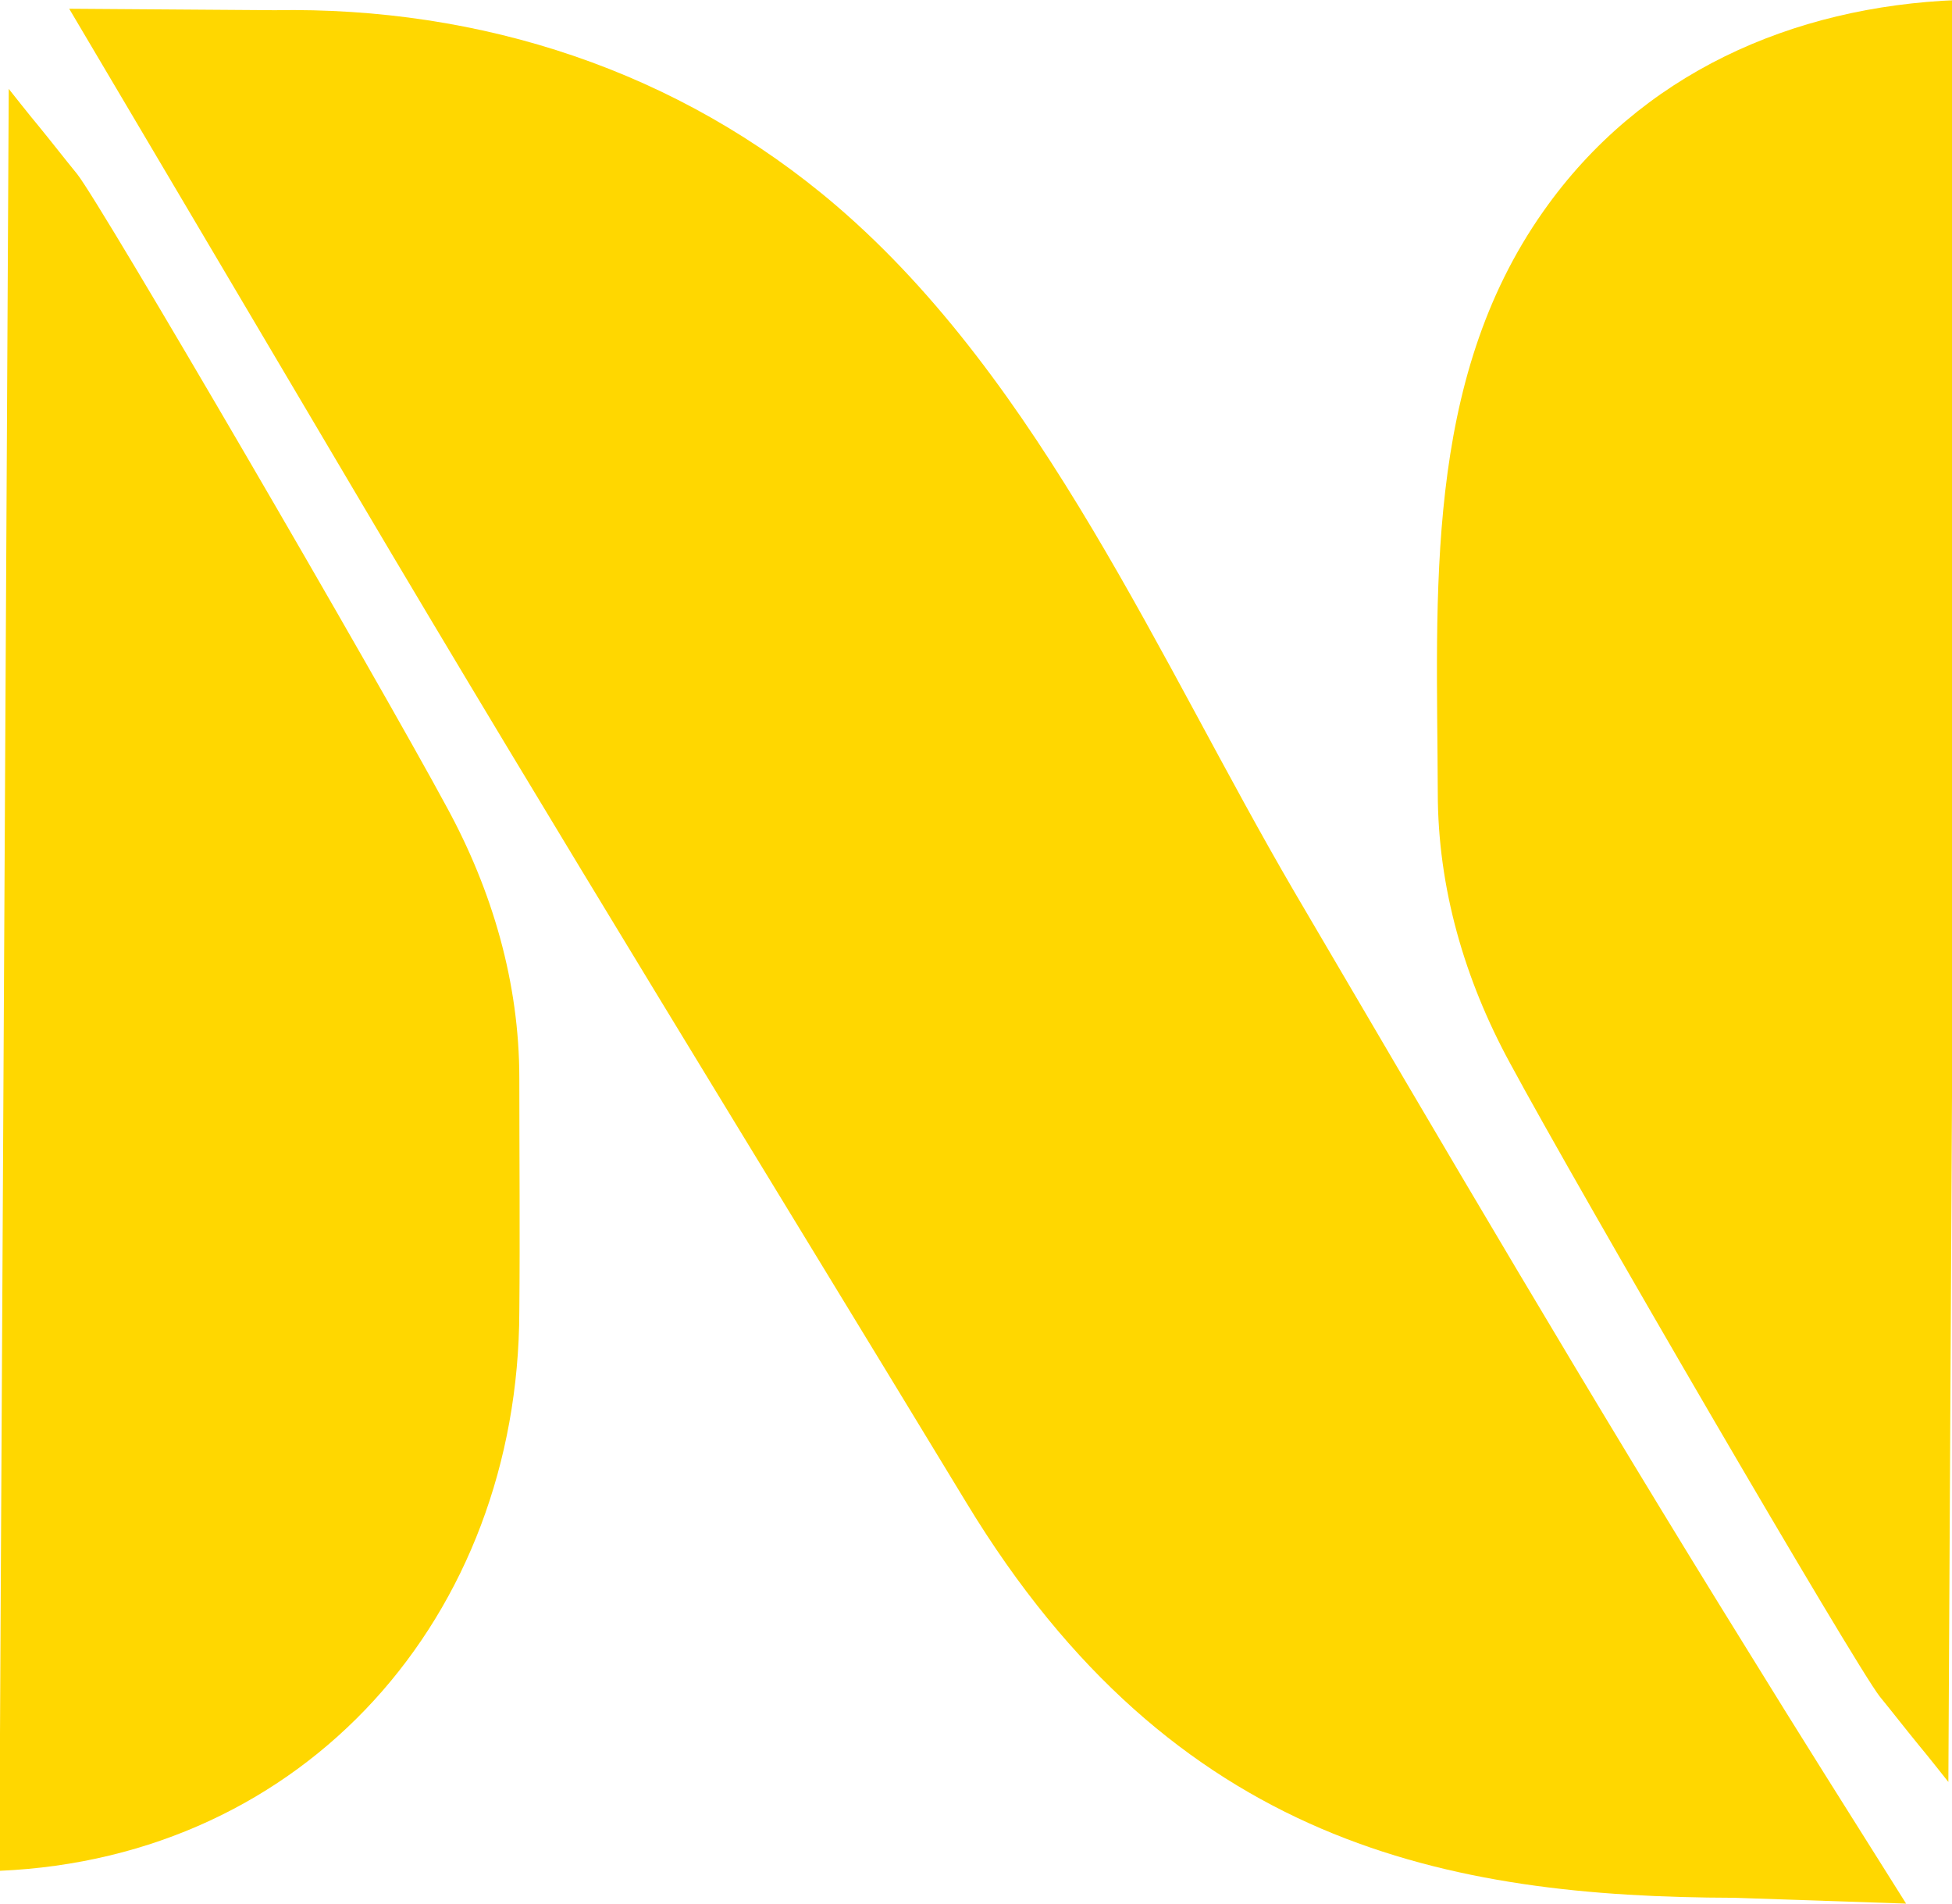
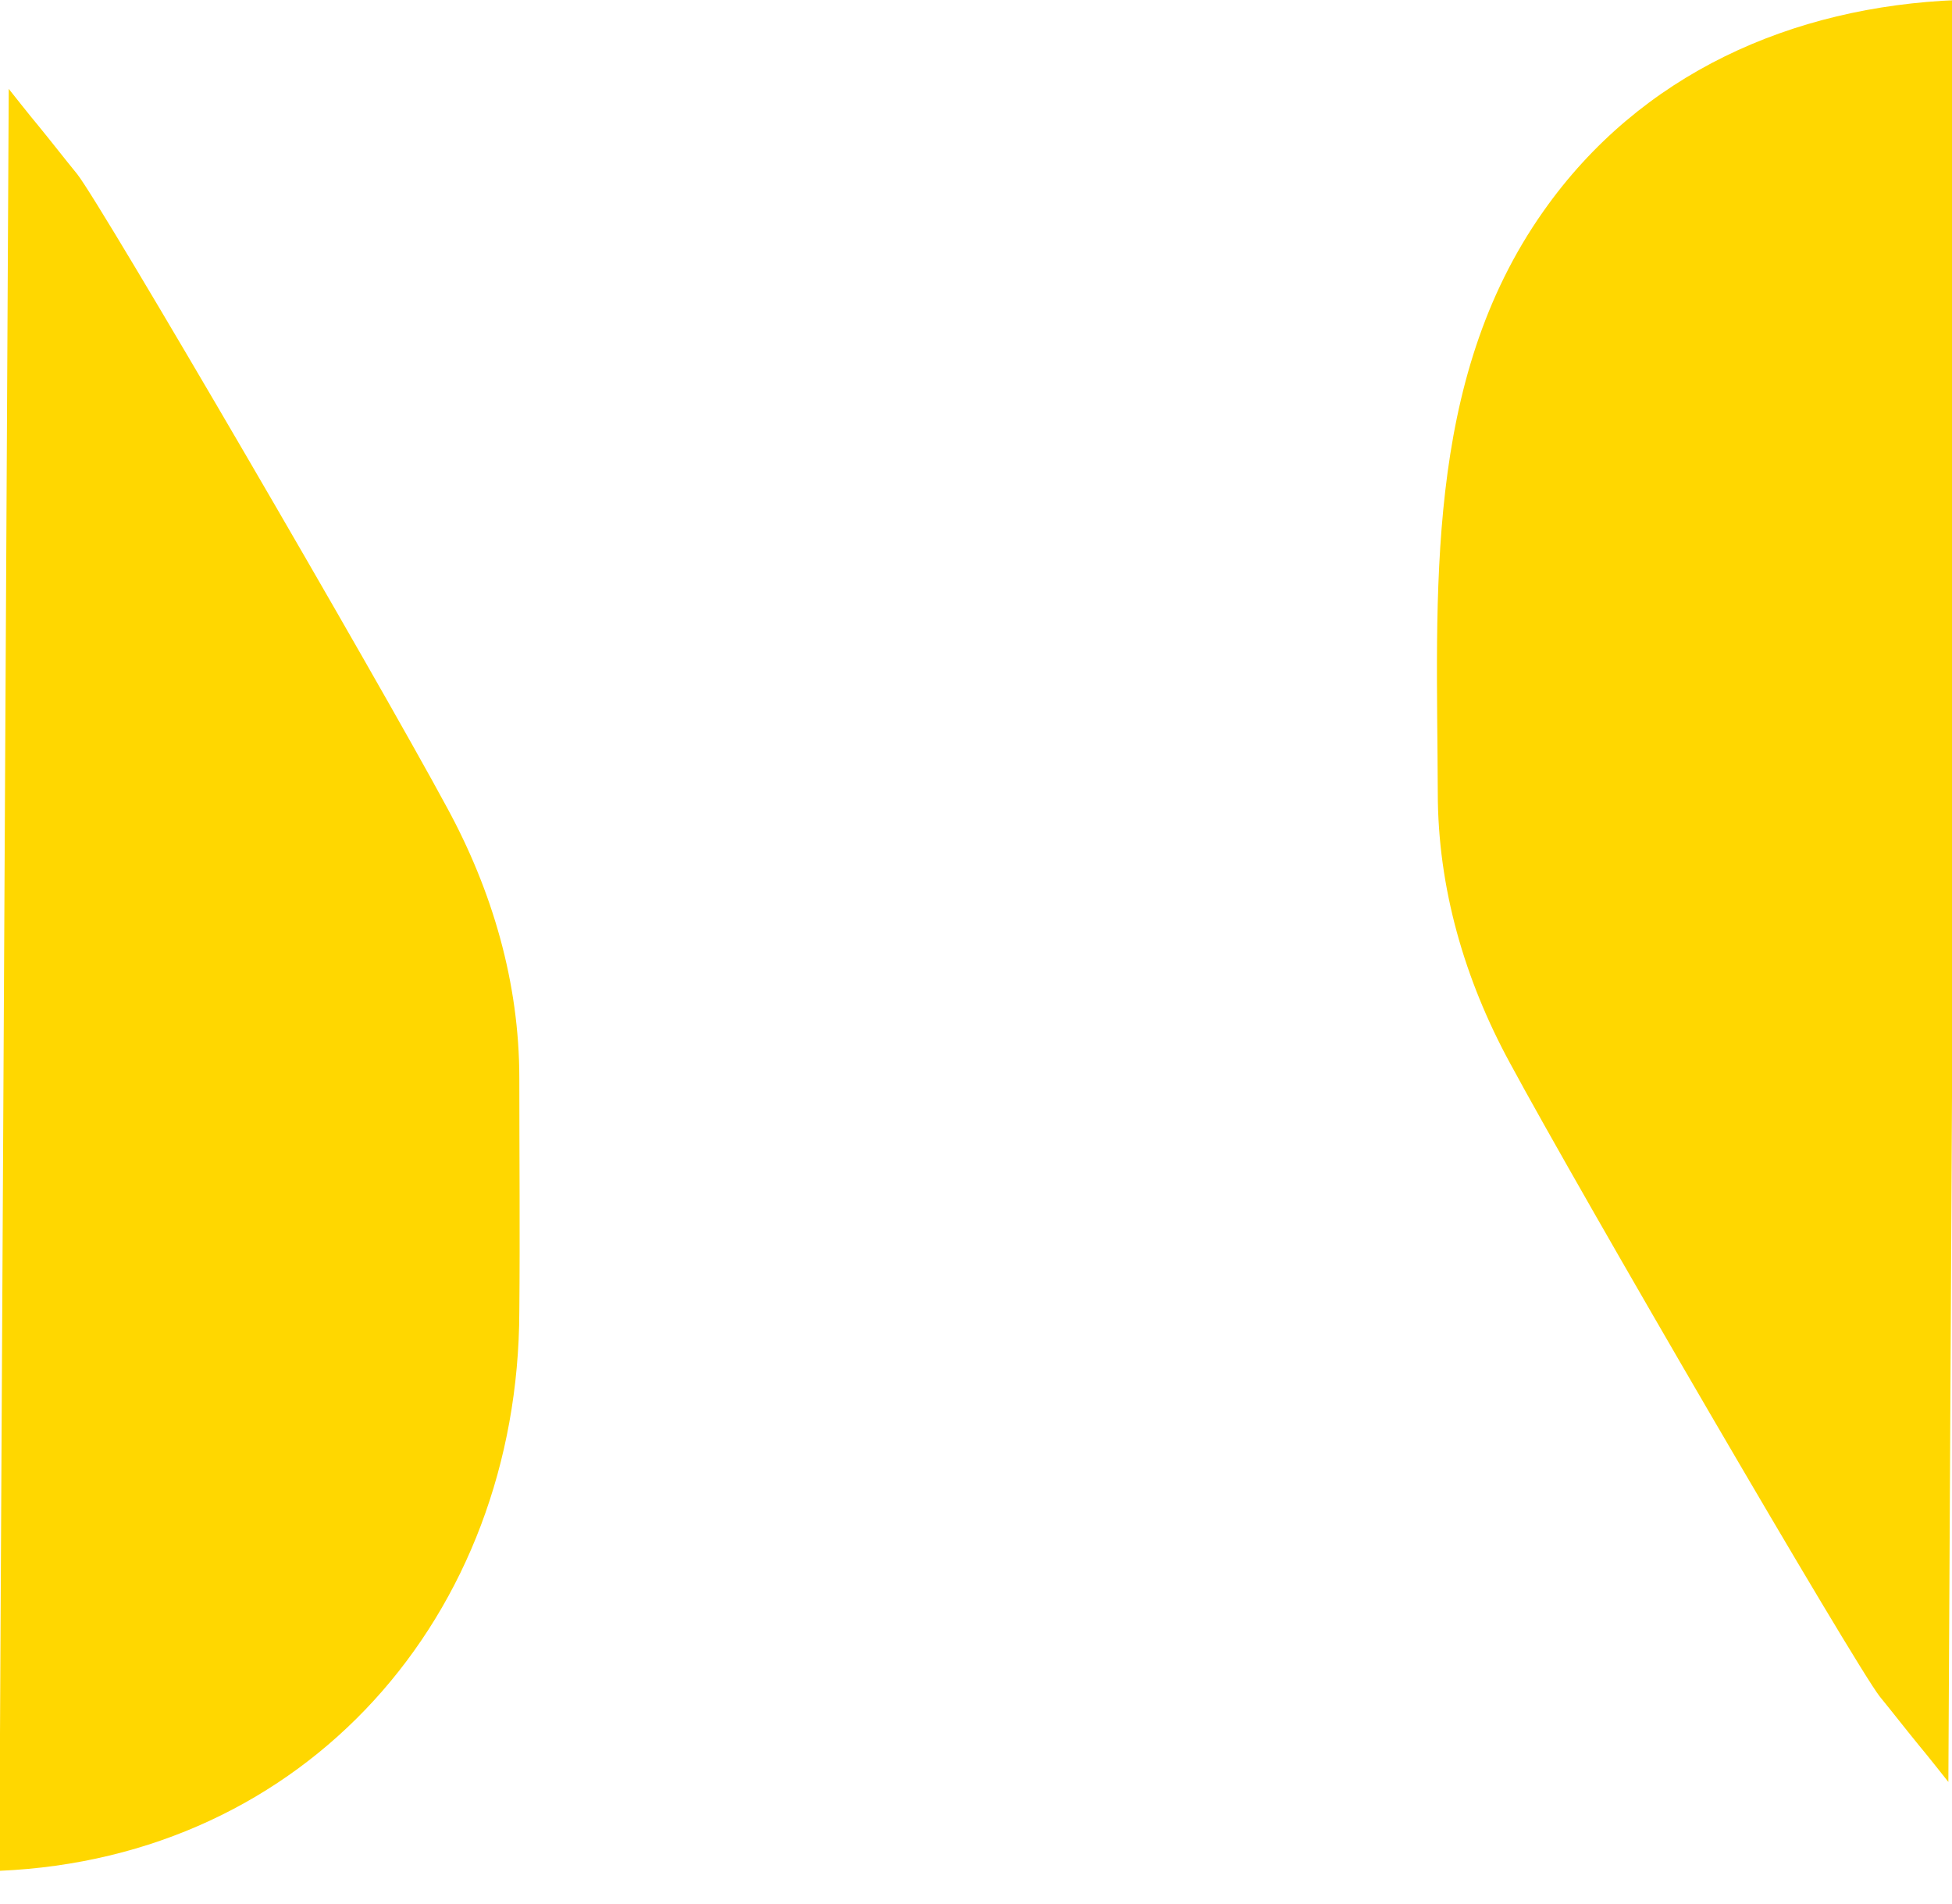
<svg xmlns="http://www.w3.org/2000/svg" version="1.1" width="268" height="261.3">
  <svg version="1.1" id="SvgjsSvg1001" x="0px" y="0px" viewBox="0 0 268 261.3" style="enable-background:new 0 0 268 261.3;" xml:space="preserve">
    <style type="text/css">
	.st0{fill:#FFD700;}
</style>
    <path class="st0" d="M267.5,244.6c0,0-3-3.8-4.1-5.1c-1.8-2.2-3.5-4.4-5.3-6.6c-3.4-4.3-41.2-69.2-50.8-87  c-6.2-11.4-9.9-24-9.9-37.1c-0.1-27.4-2-56.4,14.5-79.8c13.3-18.9,34.1-28.1,56.9-29L267.5,244.6z" />
    <path class="st0" d="M1.2,12.2c0,0,3,3.8,4.1,5.1c1.8,2.2,3.5,4.4,5.3,6.6c3.4,4.3,41.2,69.2,50.8,87c6.2,11.4,9.9,24,9.9,37.1  c0,10.7,0.1,21.4,0,32c-0.1,41.8-29.3,75-71.4,76.8L1.2,12.2z" />
-     <path class="st0" d="M9.5,1.2c0,0,26.1,44.1,39.1,66.1c27.6,46.7,56,92.7,84.1,139c28.5,47,66.1,54.1,105.4,54.2  c0,0,23.6,0.8,23.6,0.8c-7.3-11.6-14.7-23.3-21.9-35c-21.3-34.3-41.7-69.1-62.1-103.9c-18.4-31.5-34.6-69.9-62.8-94.1  C93.2,9.7,66.1,0.9,37.7,1.4L9.5,1.2z" />
  </svg>
  <style>@media (prefers-color-scheme: light) { :root { filter: none; } }
@media (prefers-color-scheme: dark) { :root { filter: none; } }
</style>
</svg>